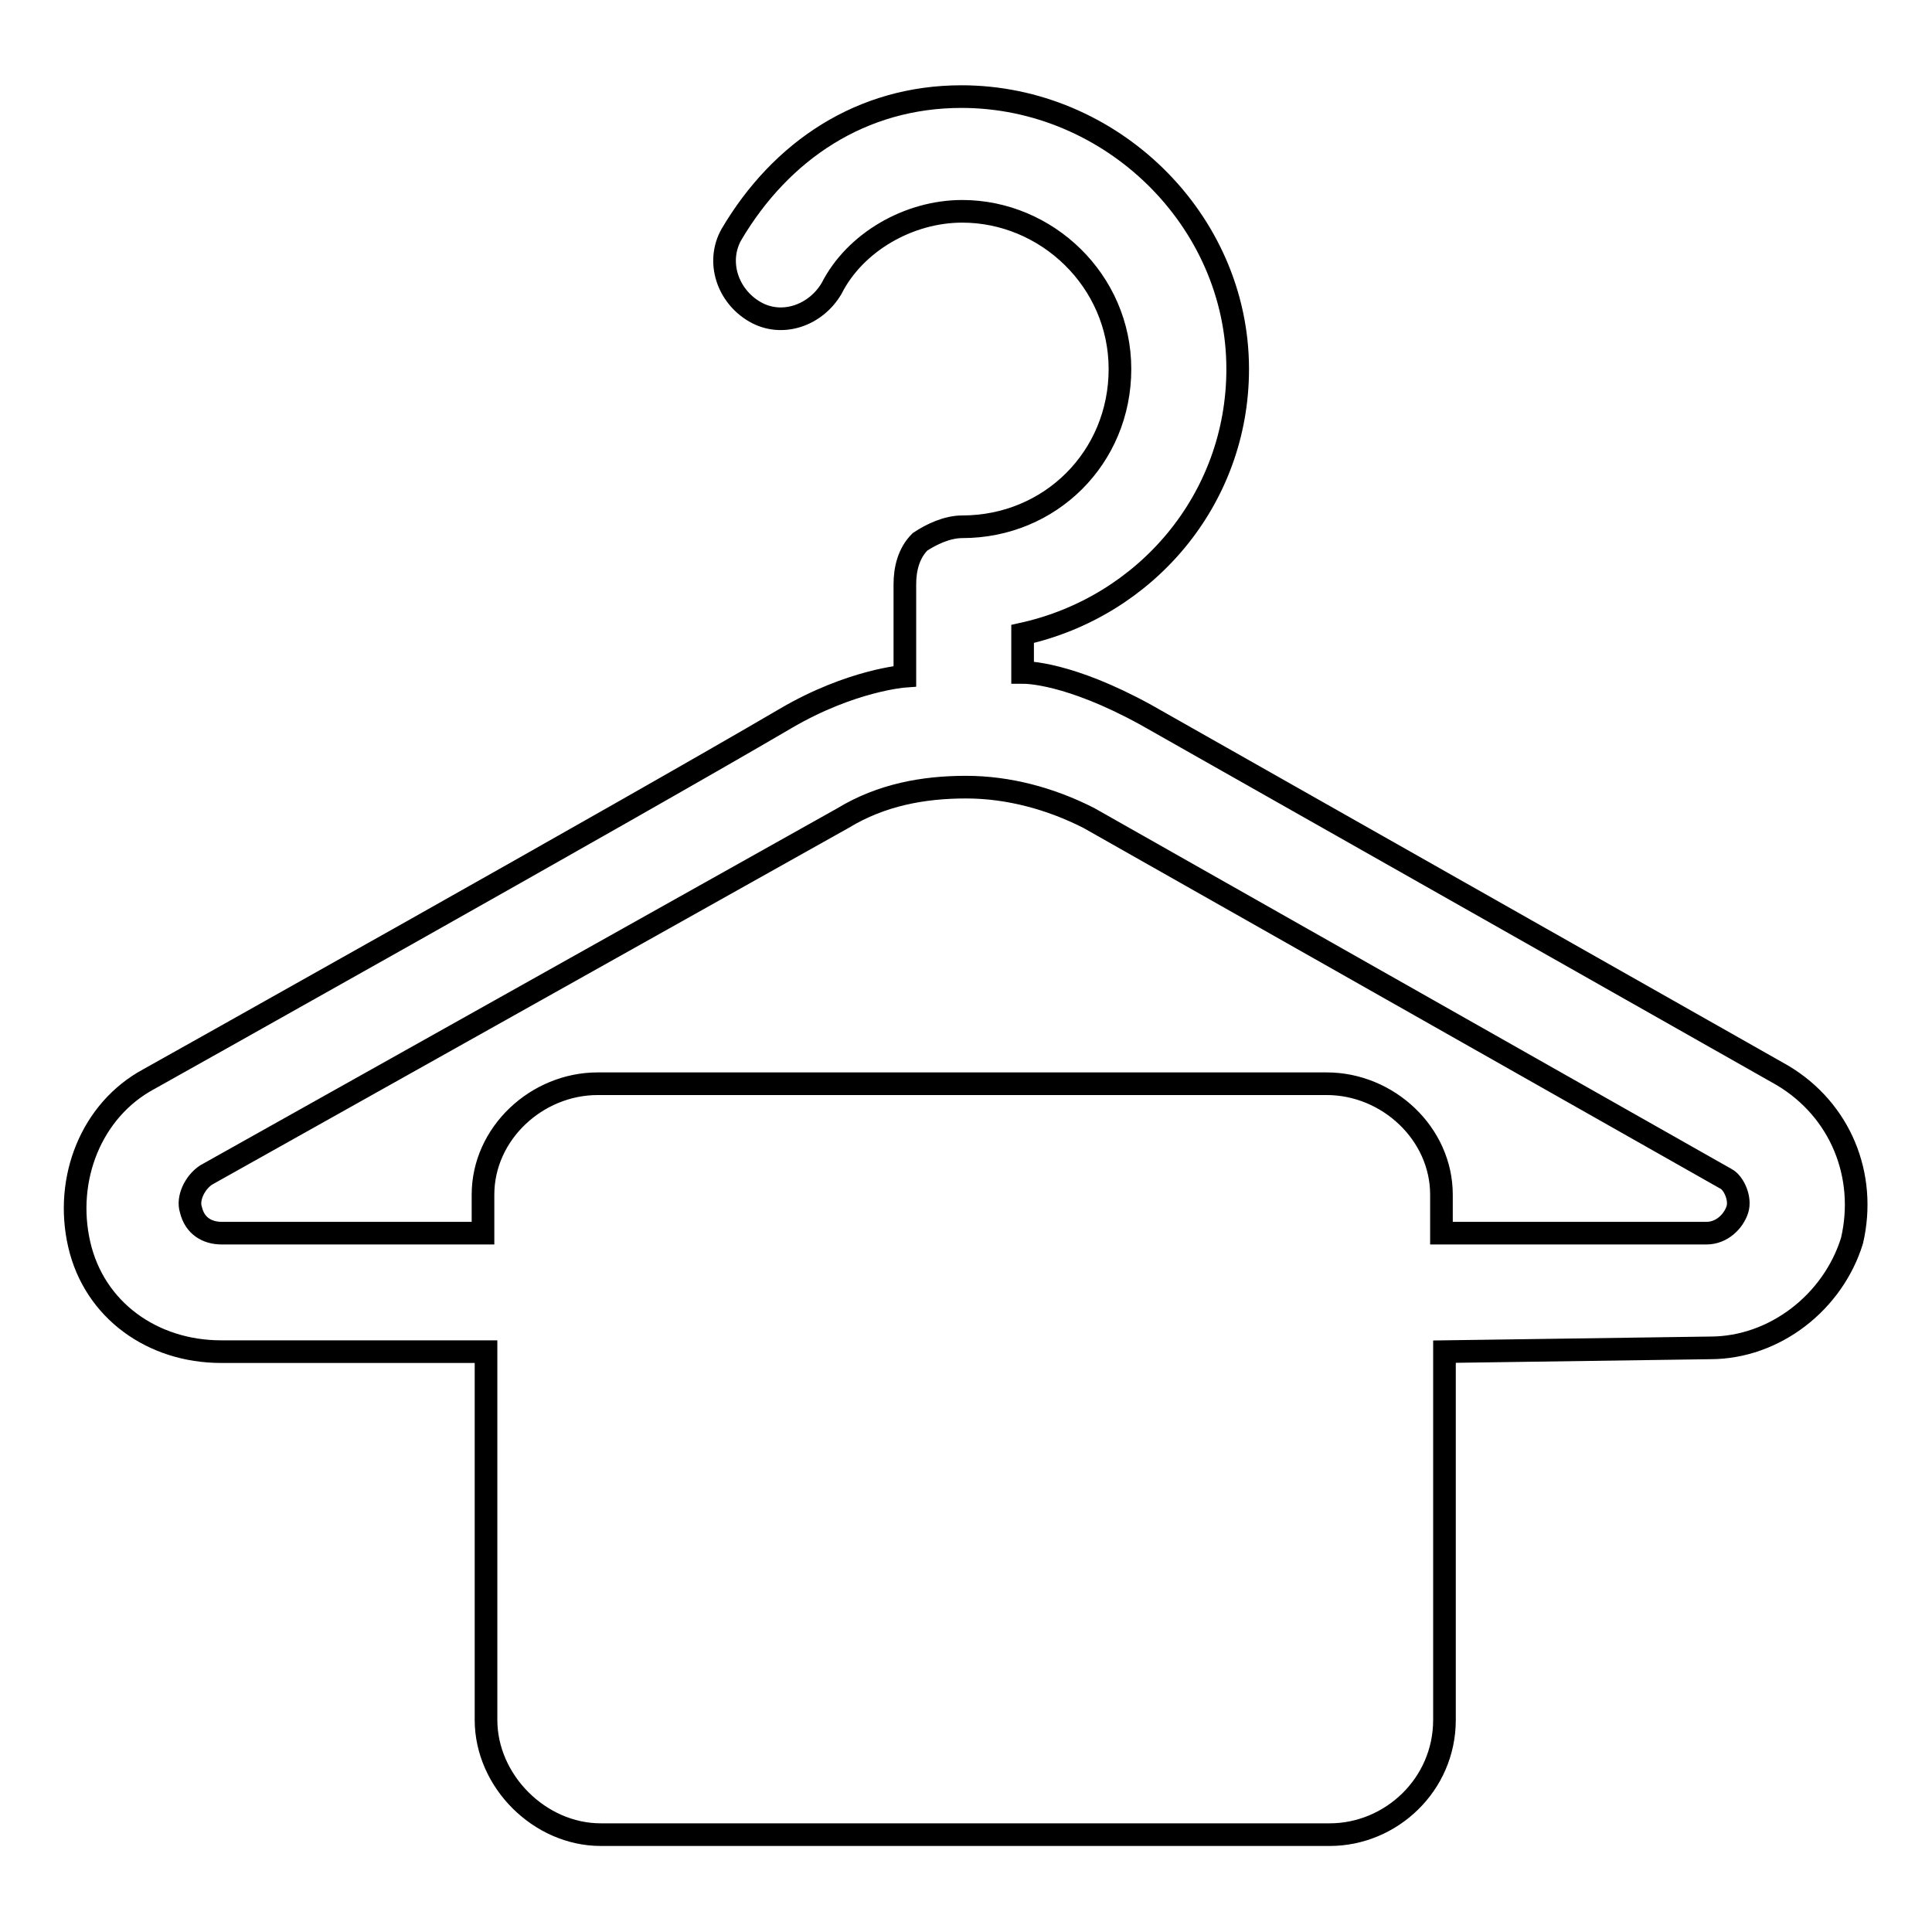
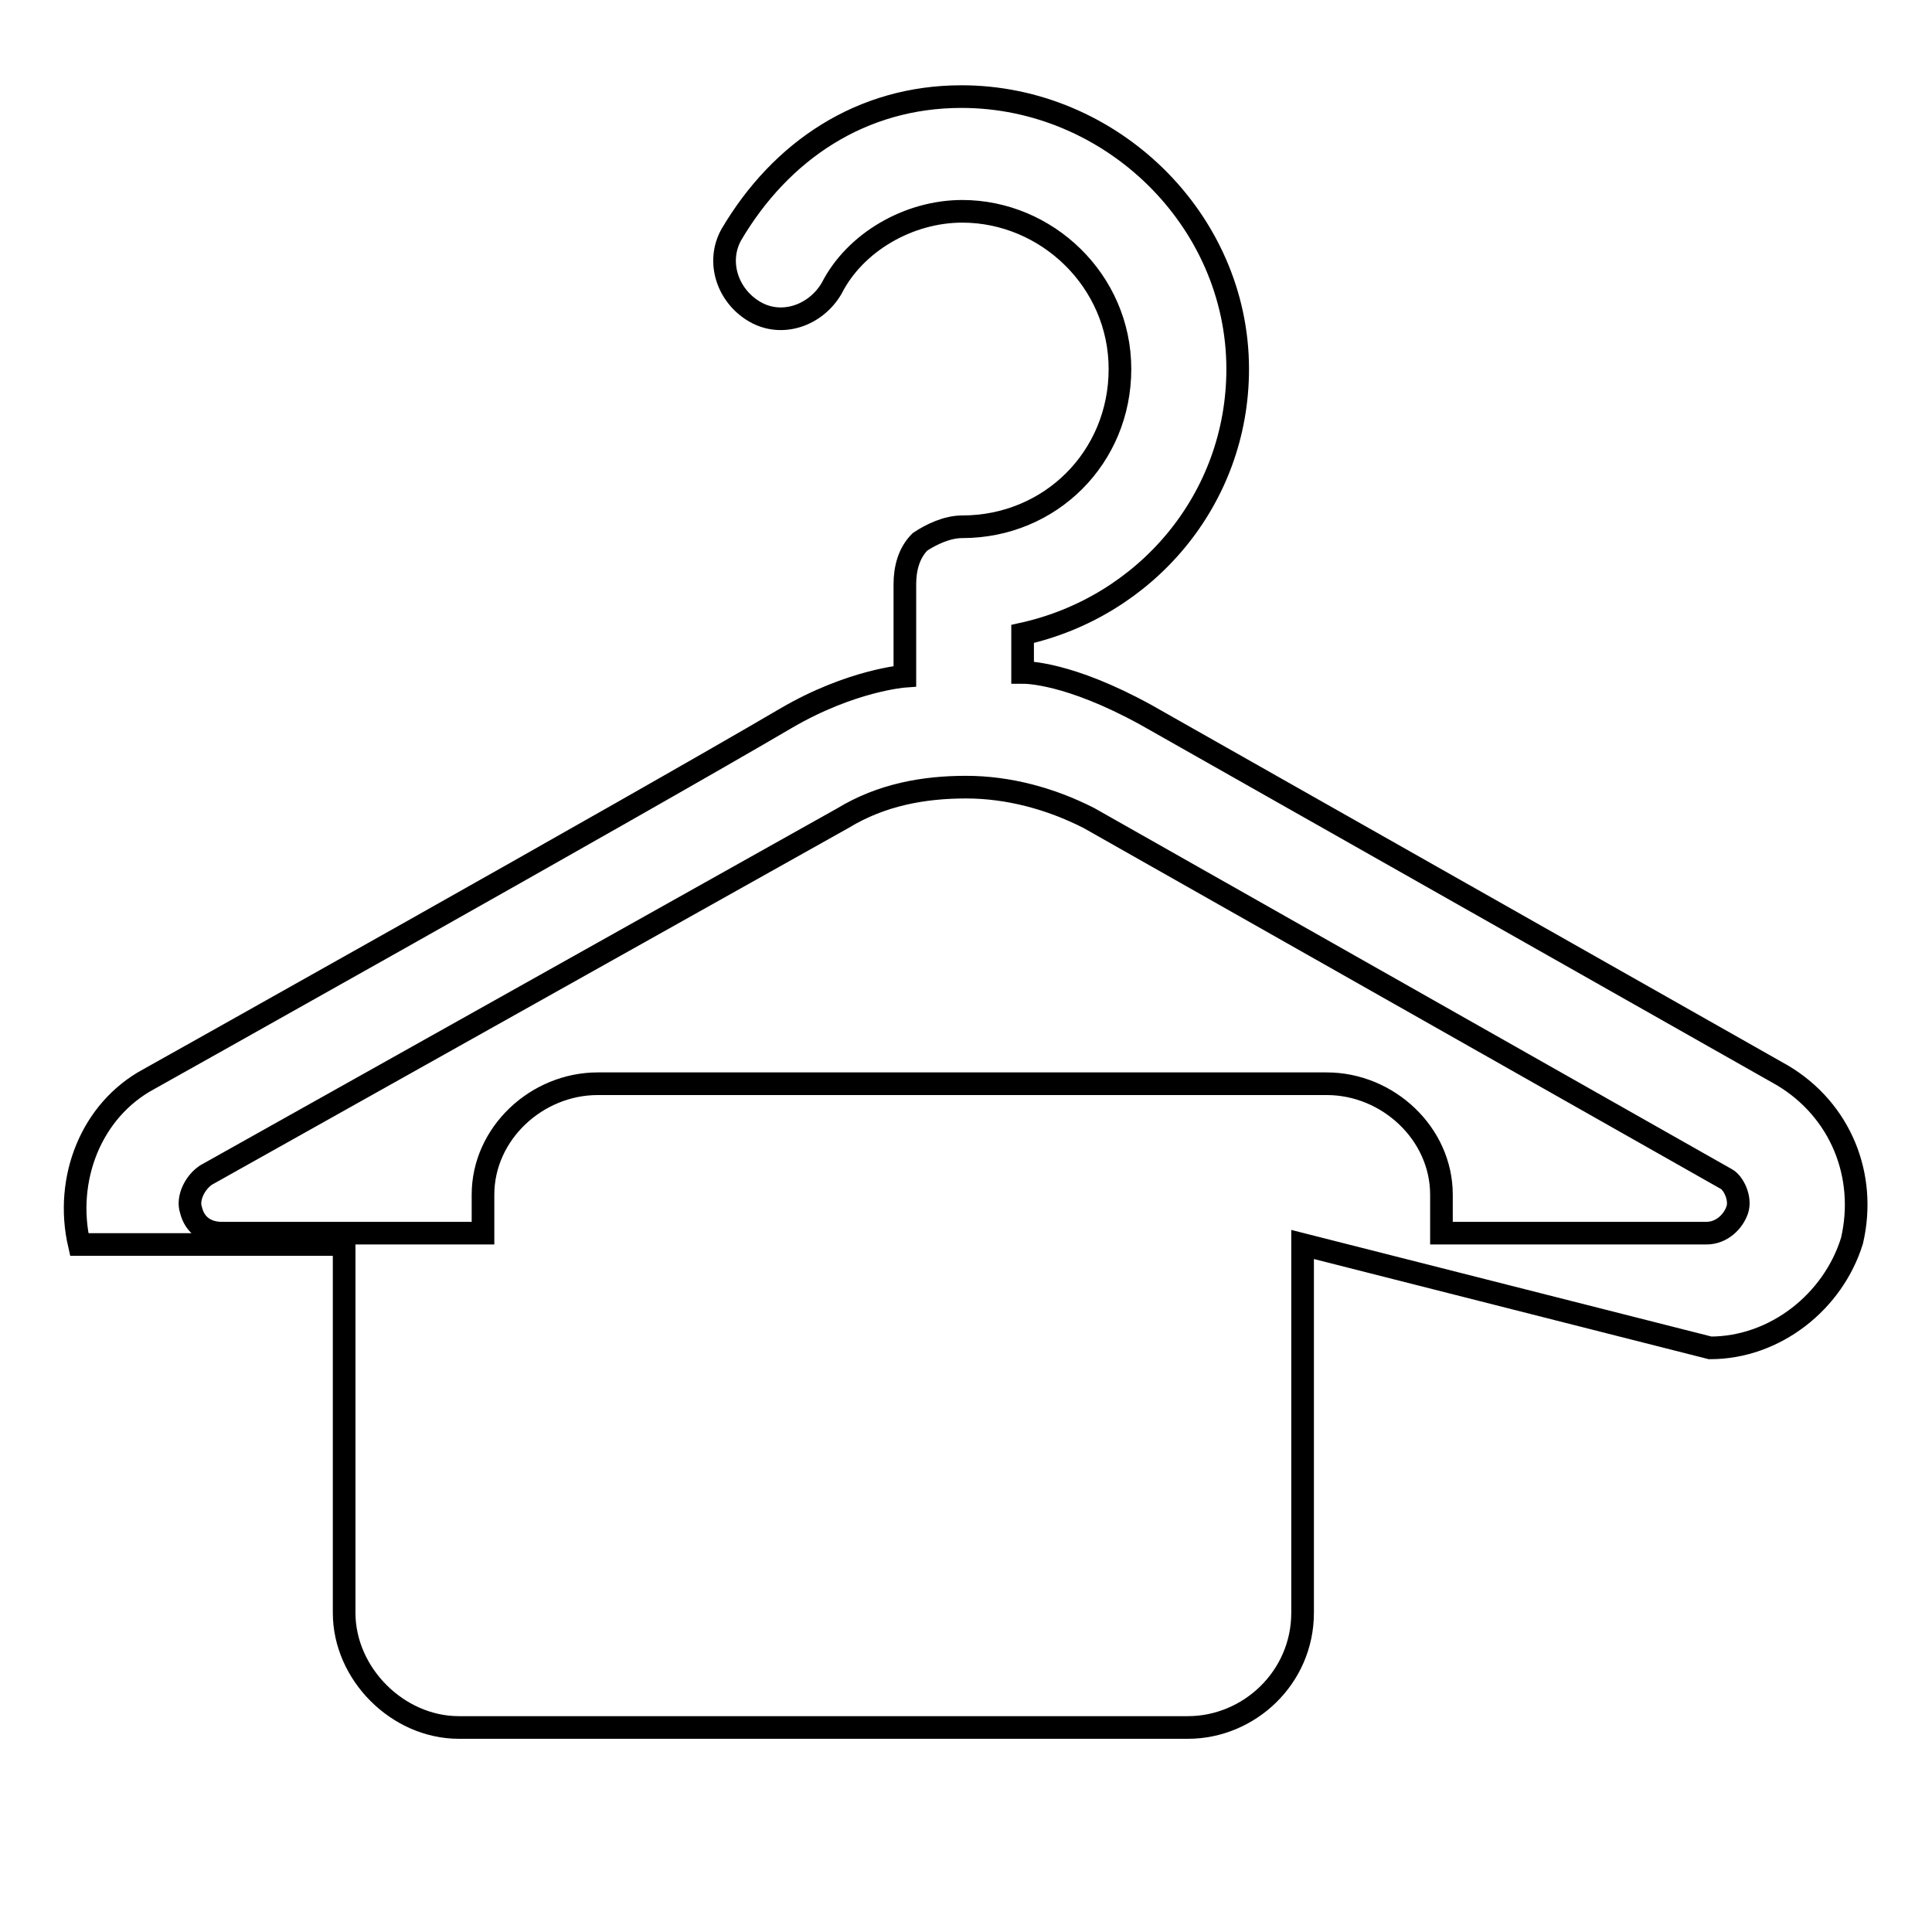
<svg xmlns="http://www.w3.org/2000/svg" version="1.1" x="0px" y="0px" viewBox="0 0 256 256" enable-background="new 0 0 256 256" xml:space="preserve">
  <g>
    <g>
      <g>
        <g id="Layer_1_100_">
-           <path stroke-width="3" fill-opacity="0" stroke="#000000" d="M226.6,178.6c8.6,0,16.3-6.1,18.8-14.2c2-8.6-1.5-17.3-9.2-21.9l-84.4-47.8c-10.2-5.6-15.8-5.6-16.3-5.6V84c16.3-3.6,28.5-17.8,28.5-35.1c0-19.8-16.8-36.1-36.6-36.1c-13.2,0-23.9,7.1-30.5,18.3c-2,3.6-0.5,8.1,3.1,10.2s8.1,0.5,10.2-3.1c3.1-6.1,10.2-10.2,17.3-10.2c11.2,0,20.9,9.2,20.9,20.9c0,11.7-9.2,20.9-20.9,20.9c-2,0-4.1,1-5.6,2c-1.5,1.5-2,3.6-2,5.6v12.2l0,0c0,0-7.1,0.5-15.8,5.6C83.3,107.4,19.7,143,19.7,143c-7.6,4.1-11.2,13.2-9.2,21.9s9.7,14.2,18.8,14.2h35.1v48.8c0,8.1,7.1,15.2,15.2,15.2h96.6c8.1,0,15.2-6.6,15.2-15.2v-48.8L226.6,178.6L226.6,178.6z M230.2,160.3c-0.5,1.5-2,3.1-4.1,3.1h-35.1v-5.1c0-8.1-7.1-14.7-15.2-14.7H79.2c-8.1,0-15.2,6.6-15.2,14.7v5.1H29.4c-2,0-3.6-1-4.1-3.1c-0.5-1.5,0.5-3.6,2-4.6l84.4-47.3c5.1-3.1,10.7-4.1,16.3-4.1s11.2,1.5,16.3,4.1l84.4,47.8C229.7,156.7,230.7,158.8,230.2,160.3z" />
+           <path stroke-width="3" fill-opacity="0" stroke="#000000" d="M226.6,178.6c8.6,0,16.3-6.1,18.8-14.2c2-8.6-1.5-17.3-9.2-21.9l-84.4-47.8c-10.2-5.6-15.8-5.6-16.3-5.6V84c16.3-3.6,28.5-17.8,28.5-35.1c0-19.8-16.8-36.1-36.6-36.1c-13.2,0-23.9,7.1-30.5,18.3c-2,3.6-0.5,8.1,3.1,10.2s8.1,0.5,10.2-3.1c3.1-6.1,10.2-10.2,17.3-10.2c11.2,0,20.9,9.2,20.9,20.9c0,11.7-9.2,20.9-20.9,20.9c-2,0-4.1,1-5.6,2c-1.5,1.5-2,3.6-2,5.6v12.2l0,0c0,0-7.1,0.5-15.8,5.6C83.3,107.4,19.7,143,19.7,143c-7.6,4.1-11.2,13.2-9.2,21.9h35.1v48.8c0,8.1,7.1,15.2,15.2,15.2h96.6c8.1,0,15.2-6.6,15.2-15.2v-48.8L226.6,178.6L226.6,178.6z M230.2,160.3c-0.5,1.5-2,3.1-4.1,3.1h-35.1v-5.1c0-8.1-7.1-14.7-15.2-14.7H79.2c-8.1,0-15.2,6.6-15.2,14.7v5.1H29.4c-2,0-3.6-1-4.1-3.1c-0.5-1.5,0.5-3.6,2-4.6l84.4-47.3c5.1-3.1,10.7-4.1,16.3-4.1s11.2,1.5,16.3,4.1l84.4,47.8C229.7,156.7,230.7,158.8,230.2,160.3z" />
        </g>
      </g>
      <g />
      <g />
      <g />
      <g />
      <g />
      <g />
      <g />
      <g />
      <g />
      <g />
      <g />
      <g />
      <g />
      <g />
      <g />
    </g>
  </g>
</svg>